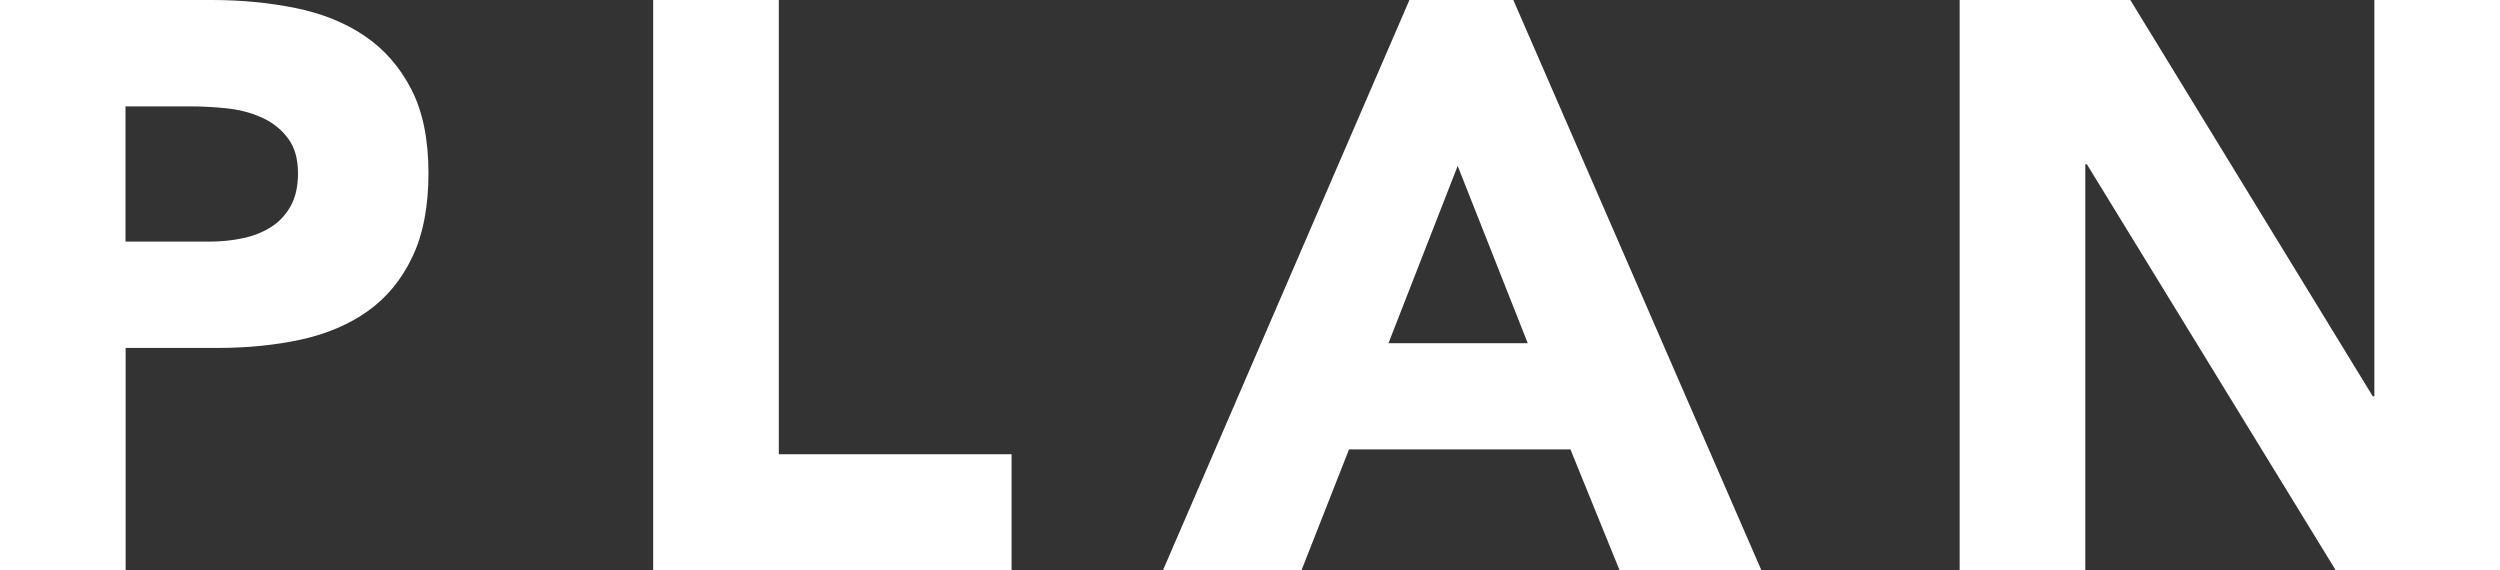
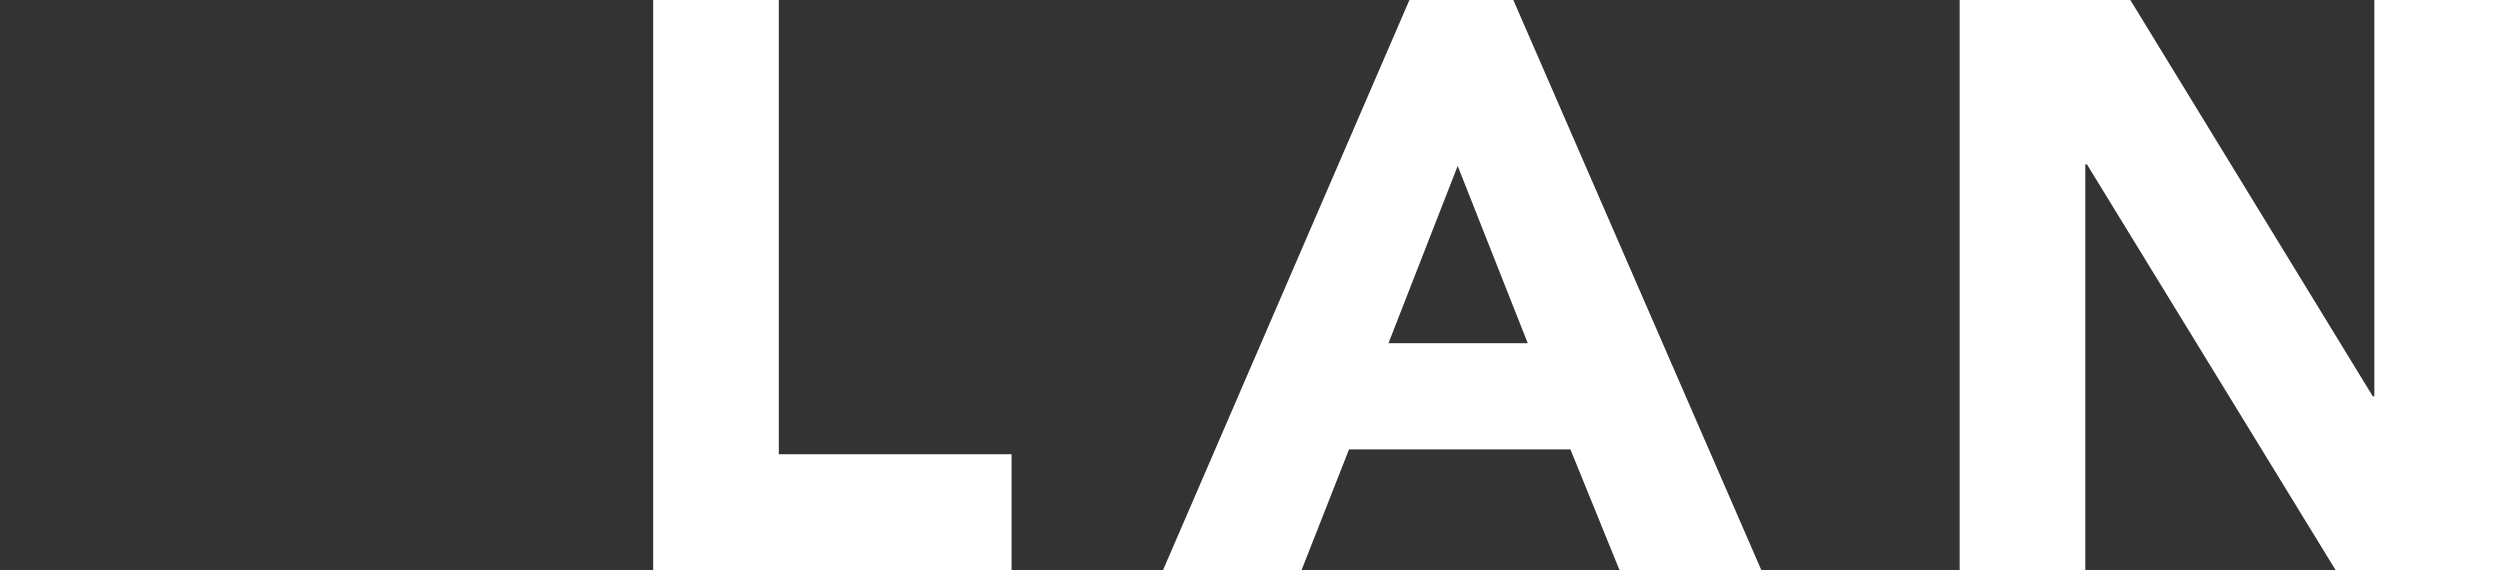
<svg xmlns="http://www.w3.org/2000/svg" id="_レイヤー_2" data-name="レイヤー 2" width="34.145" height="7.788" viewBox="0 0 34.145 7.788">
  <rect x="0" y="0" width="34.145" height="7.788" fill="#333333" stroke="none" />
  <defs>
    <style>
      .cls-1 {
        fill: #fff;
      }
    </style>
  </defs>
  <g id="_レイヤー_1-2" data-name="レイヤー 1">
    <g>
-       <path class="cls-1" d="M0,0h2.893c.403,0,.785.037,1.145.11s.673.199.94.379.48.422.638.727c.158.304.236.688.236,1.149,0,.455-.073.836-.22,1.144-.146.309-.349.554-.604.737-.257.184-.562.313-.913.391-.353.077-.733.115-1.145.115h-1.254v3.036H0V0ZM1.716,3.3h1.145c.153,0,.302-.015.445-.044.143-.029.271-.078.385-.148.113-.069.205-.165.275-.286.069-.121.104-.272.104-.456,0-.198-.046-.357-.138-.479s-.209-.215-.353-.28c-.143-.066-.302-.108-.479-.127-.176-.019-.345-.027-.506-.027h-.88v1.848Z" />
      <path class="cls-1" d="M8.921,0h1.716v6.204h3.179v1.584h-4.895V0Z" />
      <path class="cls-1" d="M19.25,0h1.419l3.388,7.788h-1.937l-.671-1.65h-3.024l-.649,1.65h-1.892l3.366-7.788ZM19.909,2.266l-.945,2.421h1.902l-.957-2.421Z" />
      <path class="cls-1" d="M26.764,0h2.332l3.311,5.412h.022V0h1.716v7.788h-2.244l-3.398-5.544h-.022v5.544h-1.716V0Z" />
    </g>
  </g>
</svg>